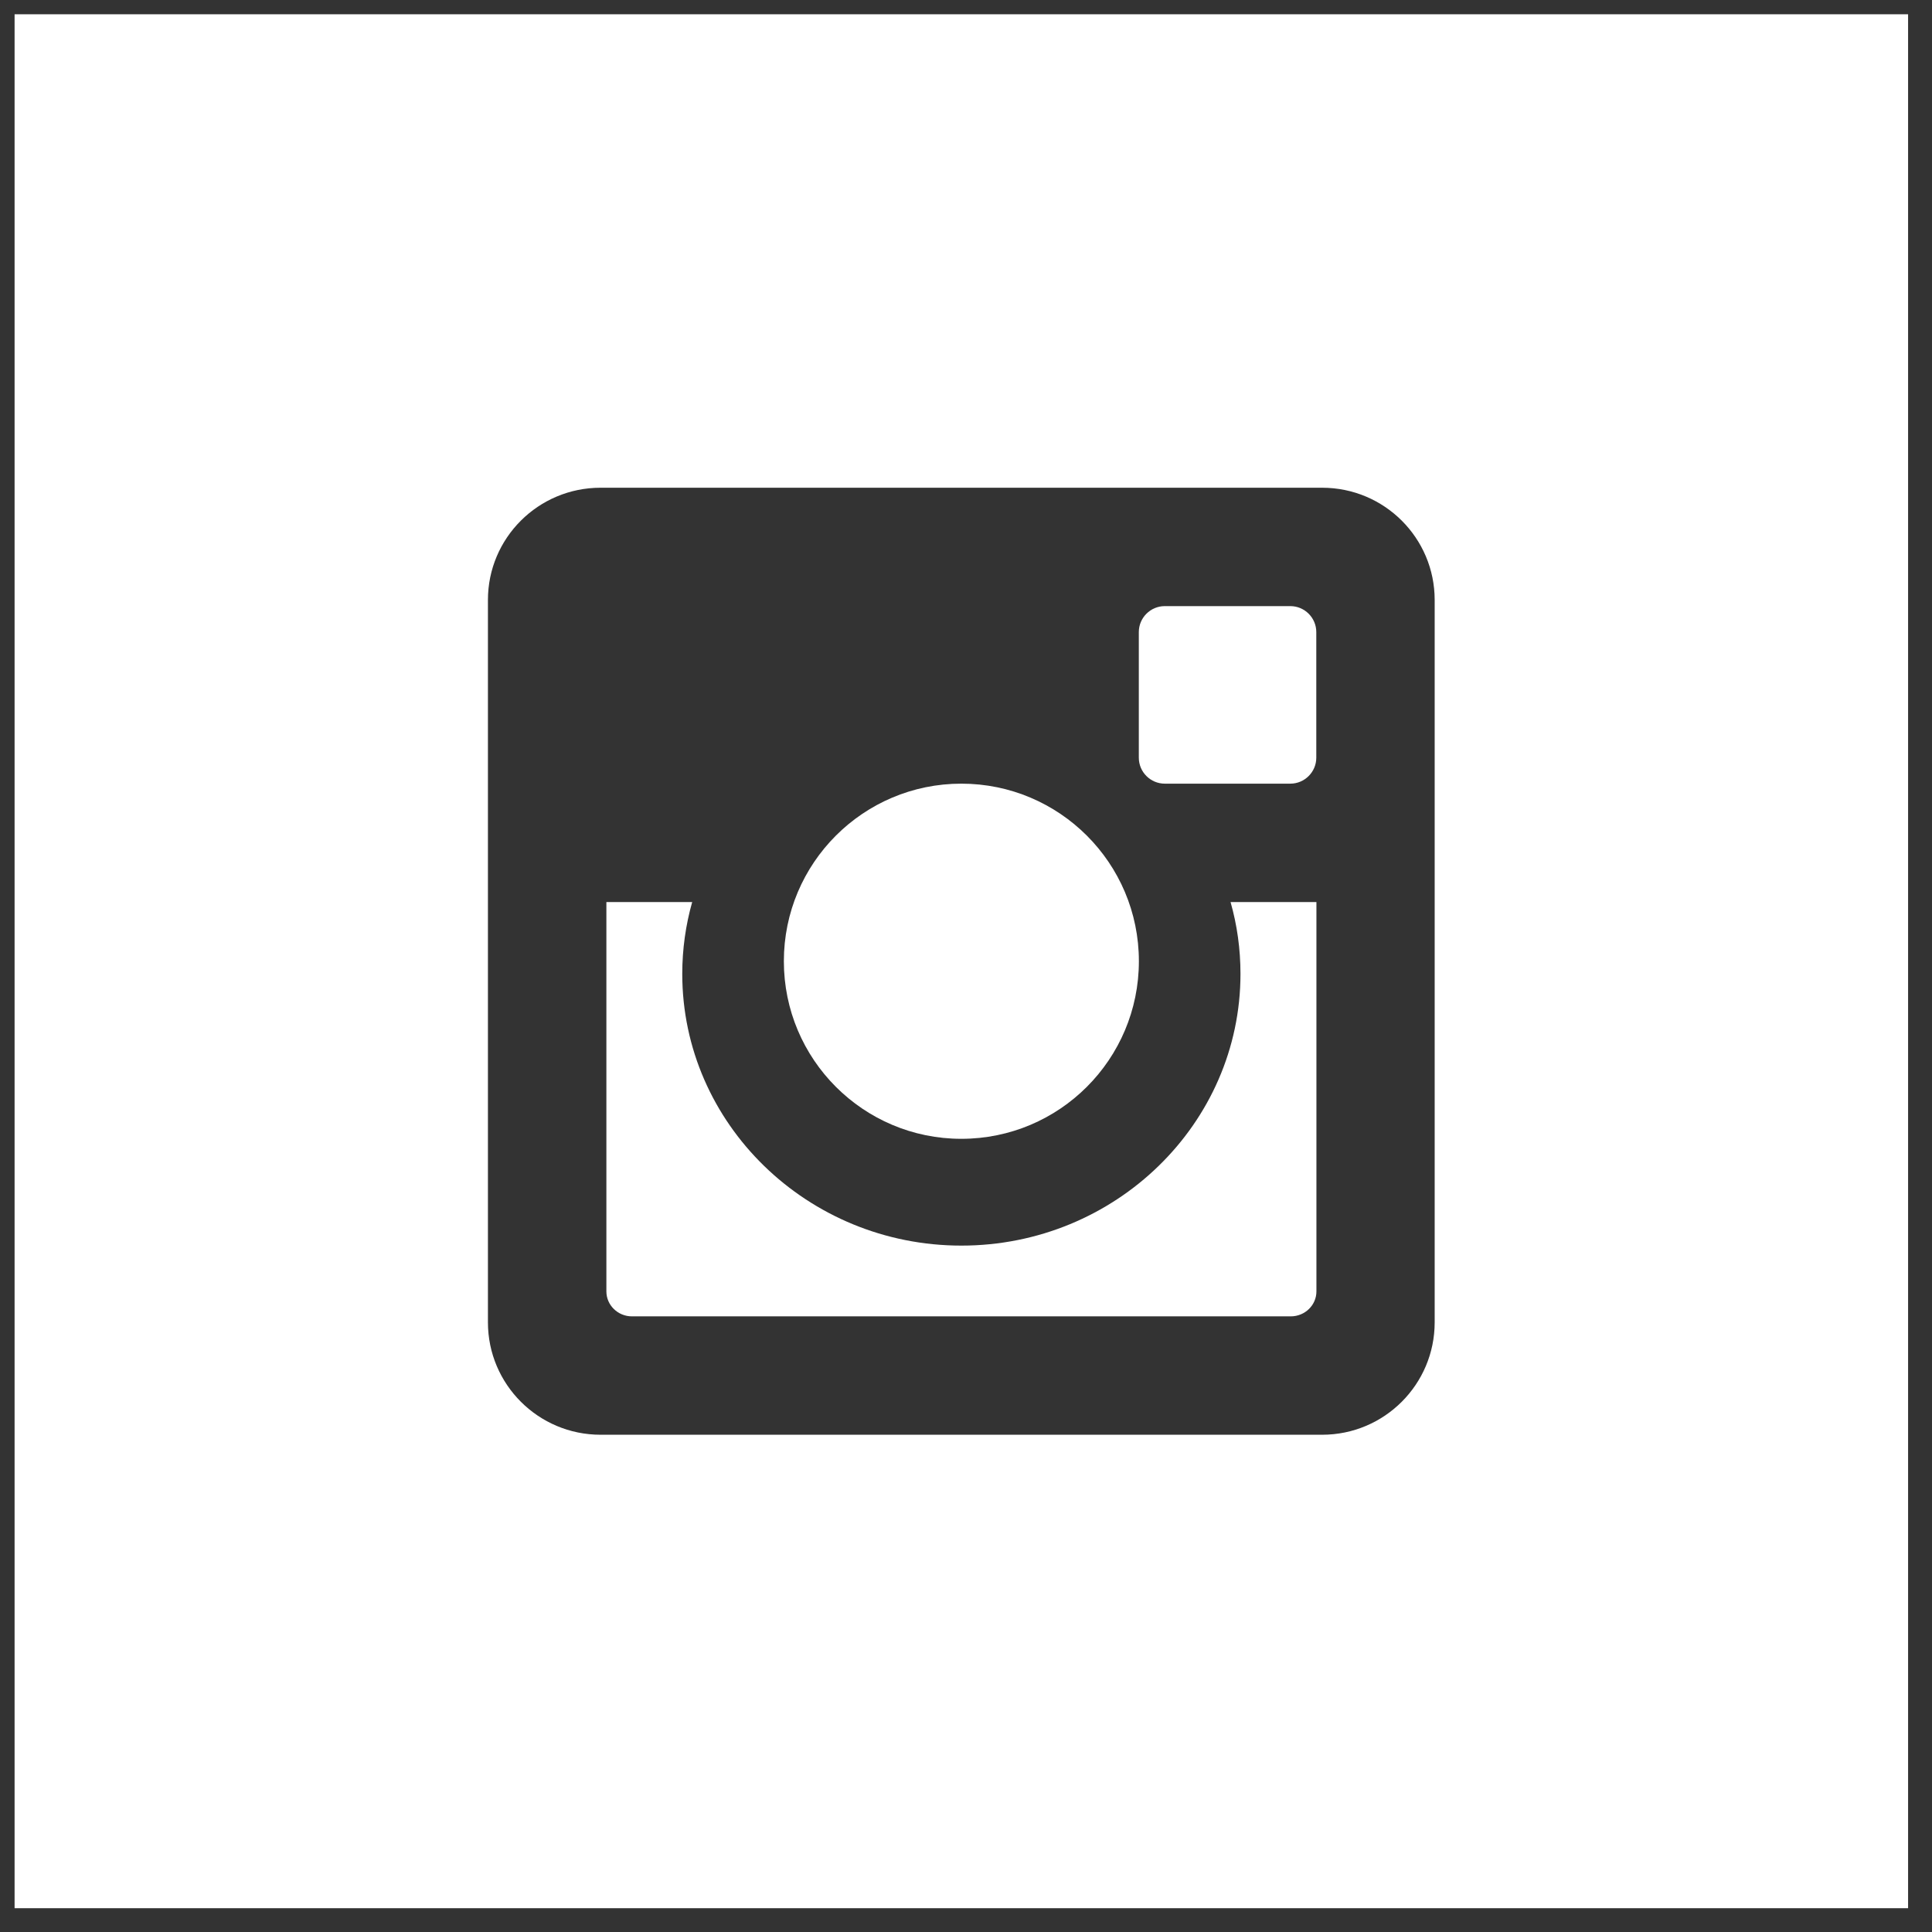
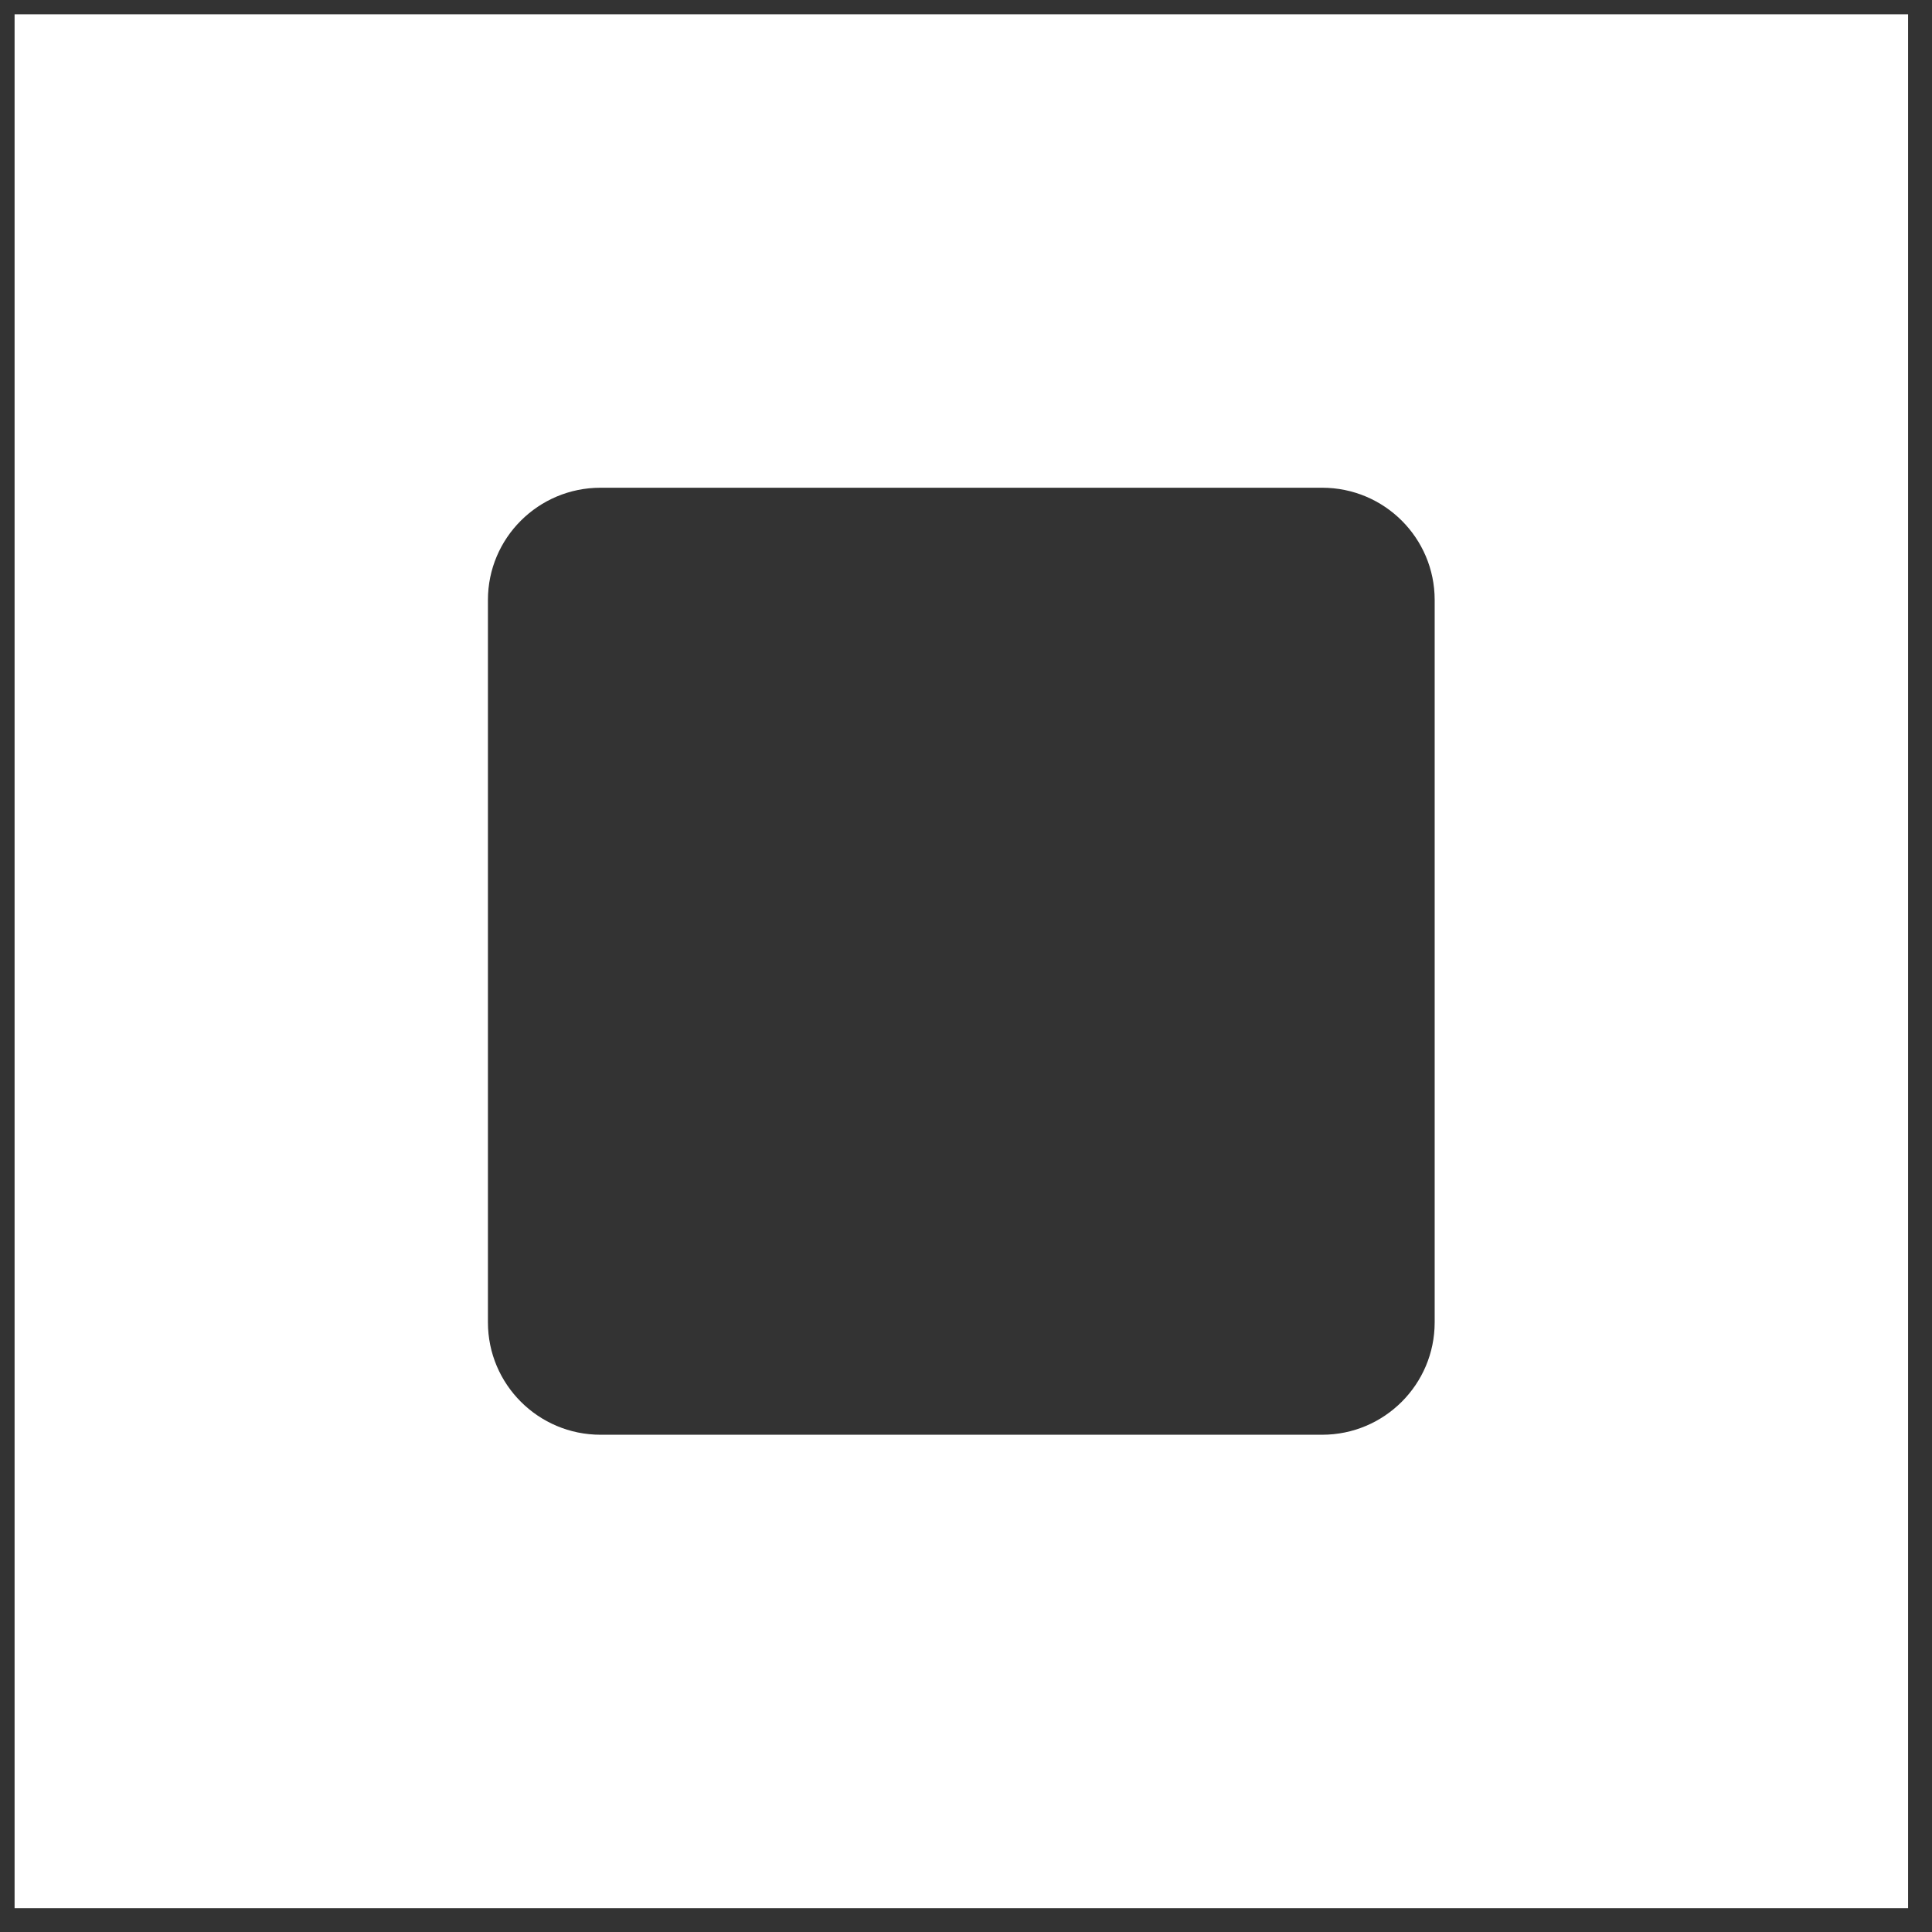
<svg xmlns="http://www.w3.org/2000/svg" width="29" height="29" viewBox="0 0 29 29" fill="none">
  <rect x="0" y="0" width="29" height="29" fill="#333333" stroke="none" />
  <path fill-rule="evenodd" clip-rule="evenodd" d="M21.535 19.849C21.535 20.78 20.779 21.536 19.846 21.536H9.014C8.081 21.536 7.324 20.78 7.324 19.849V9.006C7.324 8.075 8.081 7.321 9.014 7.321H19.846C20.779 7.321 21.535 8.075 21.535 9.006V19.849ZM0.219 28.643H28.641V0.214H0.219V28.643Z" fill="white" />
-   <path fill-rule="evenodd" clip-rule="evenodd" d="M18.62 14.618C18.62 16.867 16.741 18.697 14.431 18.697C12.12 18.697 10.241 16.867 10.241 14.618C10.241 14.245 10.293 13.883 10.39 13.54H9.102V19.384C9.102 19.591 9.274 19.759 9.486 19.759H19.374C19.588 19.759 19.76 19.591 19.76 19.384V13.54H18.471C18.569 13.883 18.62 14.245 18.62 14.618" fill="white" />
-   <path fill-rule="evenodd" clip-rule="evenodd" d="M17.484 11.763H19.368C19.583 11.763 19.758 11.588 19.758 11.373V9.488C19.758 9.273 19.583 9.098 19.368 9.098H17.484C17.269 9.098 17.094 9.273 17.094 9.488V11.373C17.094 11.588 17.269 11.763 17.484 11.763" fill="white" />
-   <path fill-rule="evenodd" clip-rule="evenodd" d="M14.43 17.094C15.902 17.094 17.095 15.901 17.095 14.428C17.095 12.956 15.902 11.763 14.43 11.763C12.959 11.763 11.766 12.956 11.766 14.428C11.766 15.901 12.959 17.094 14.43 17.094" fill="white" />
</svg>